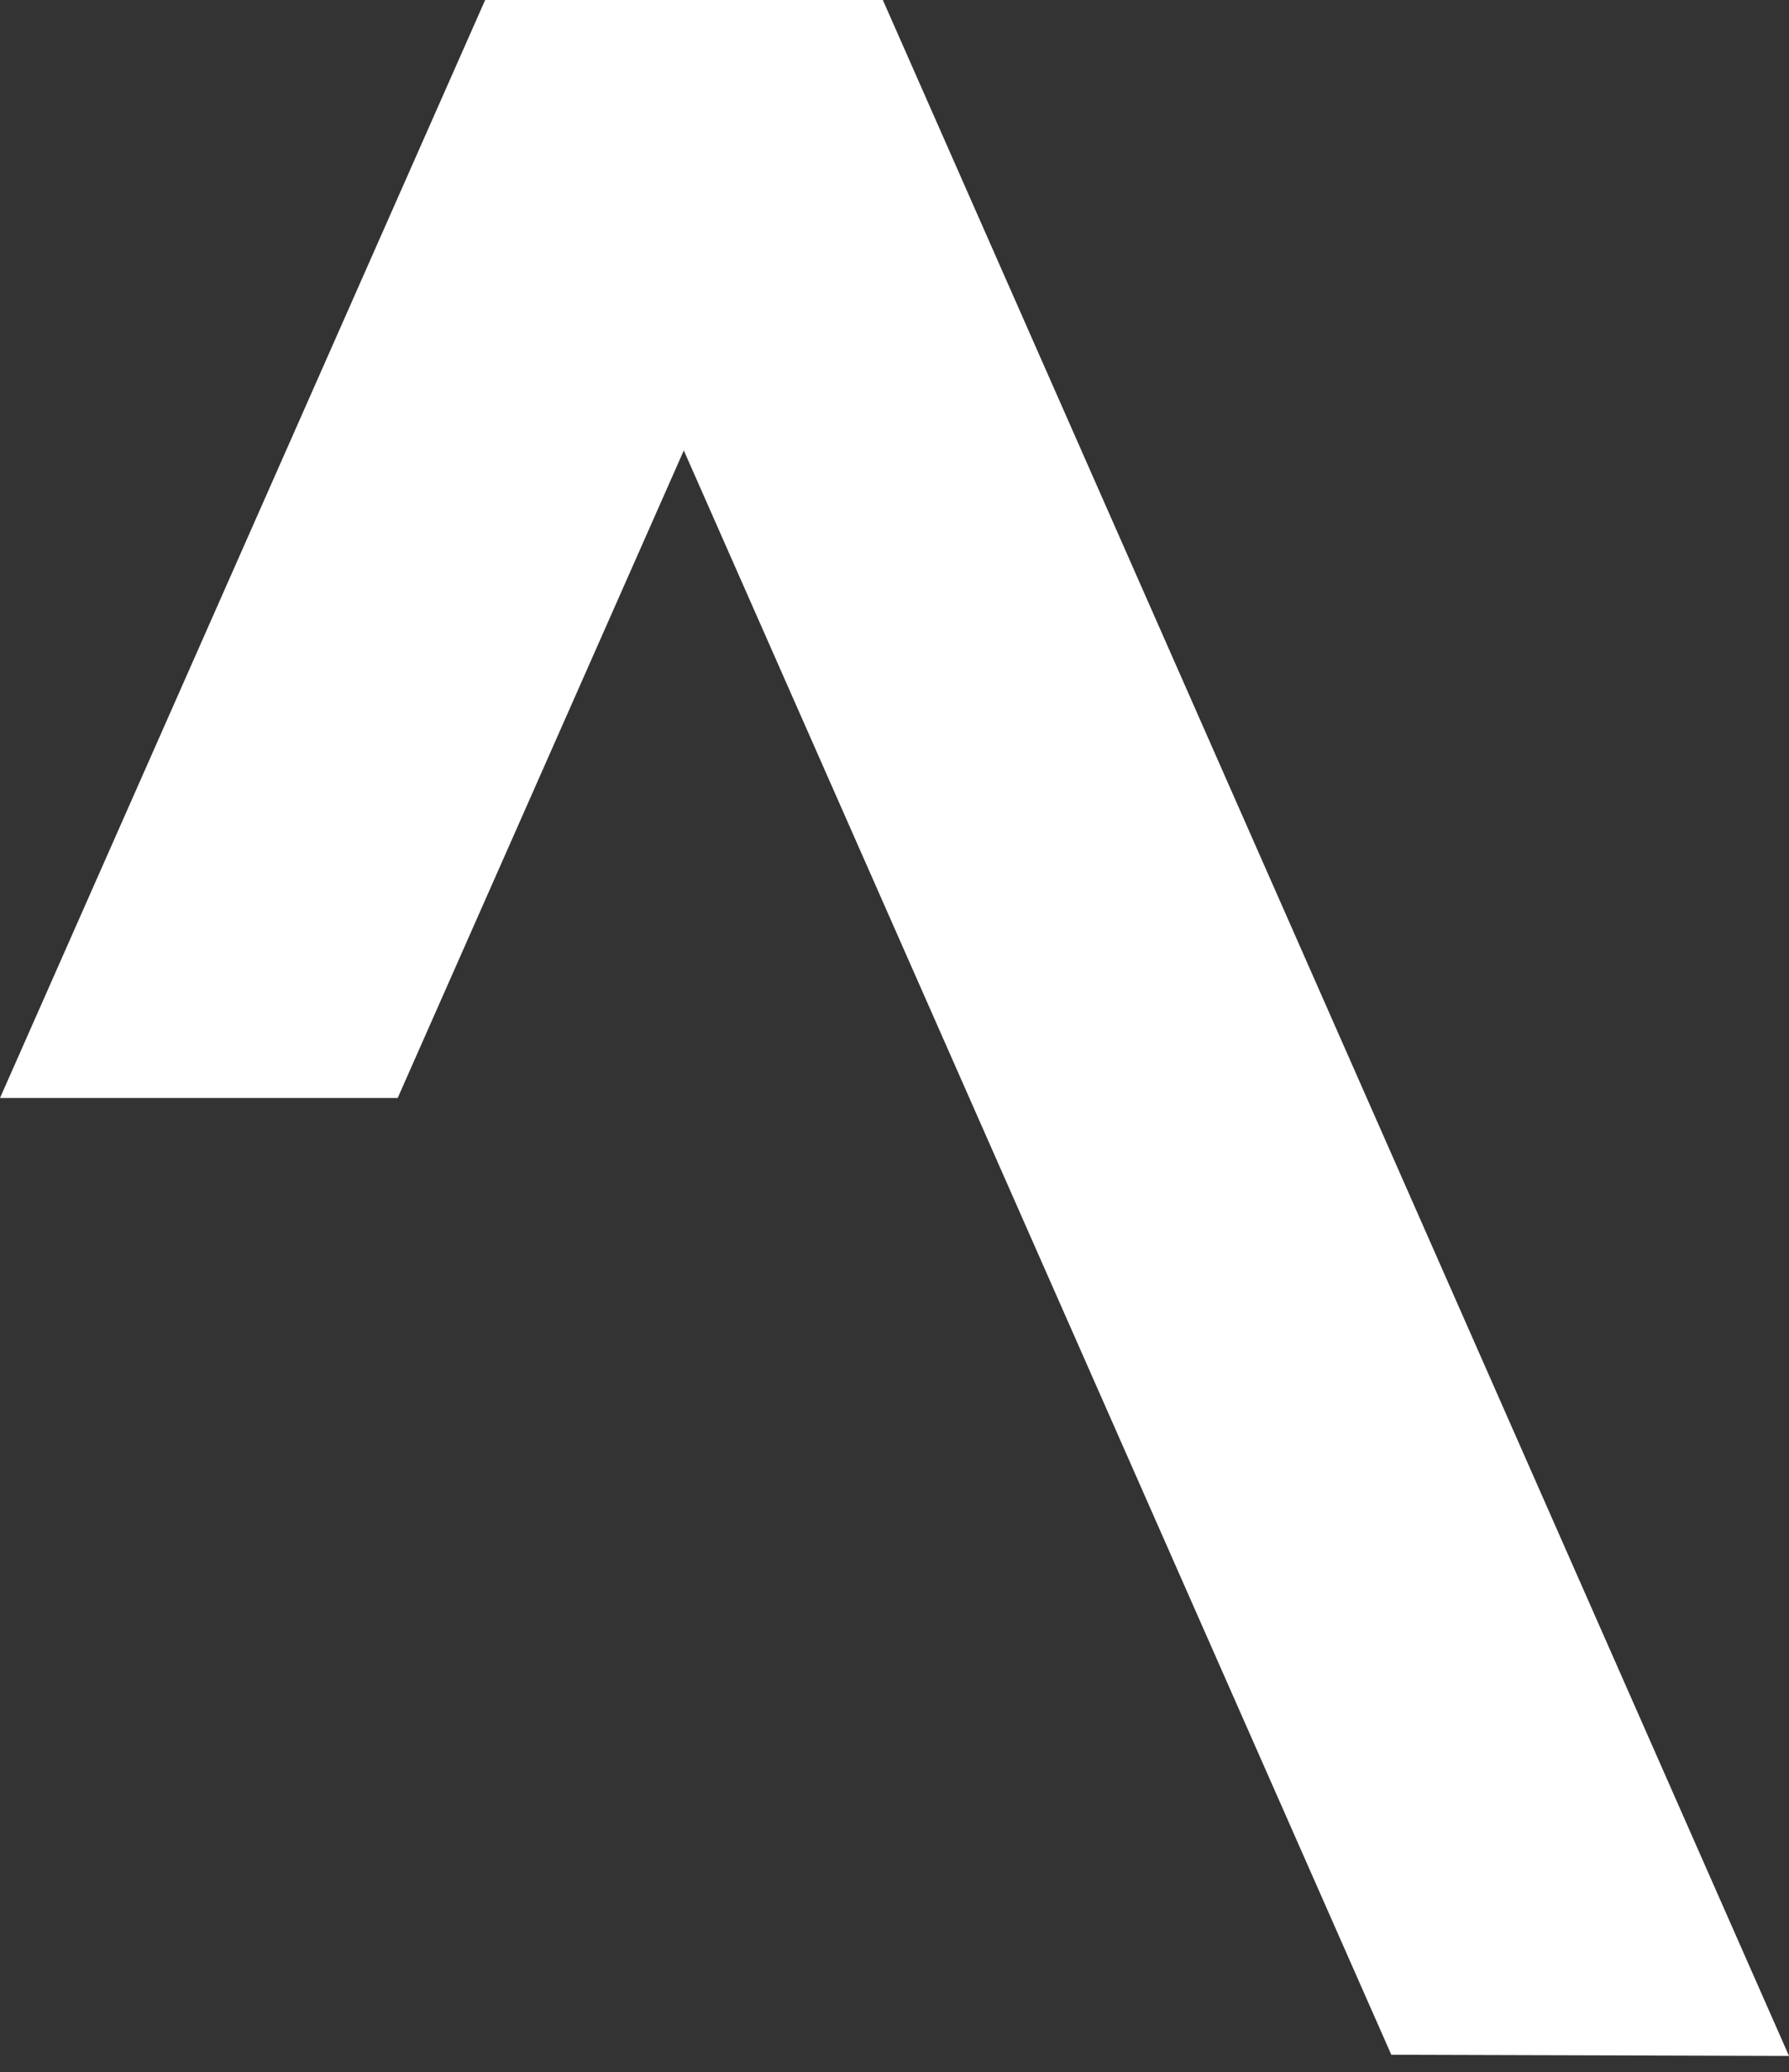
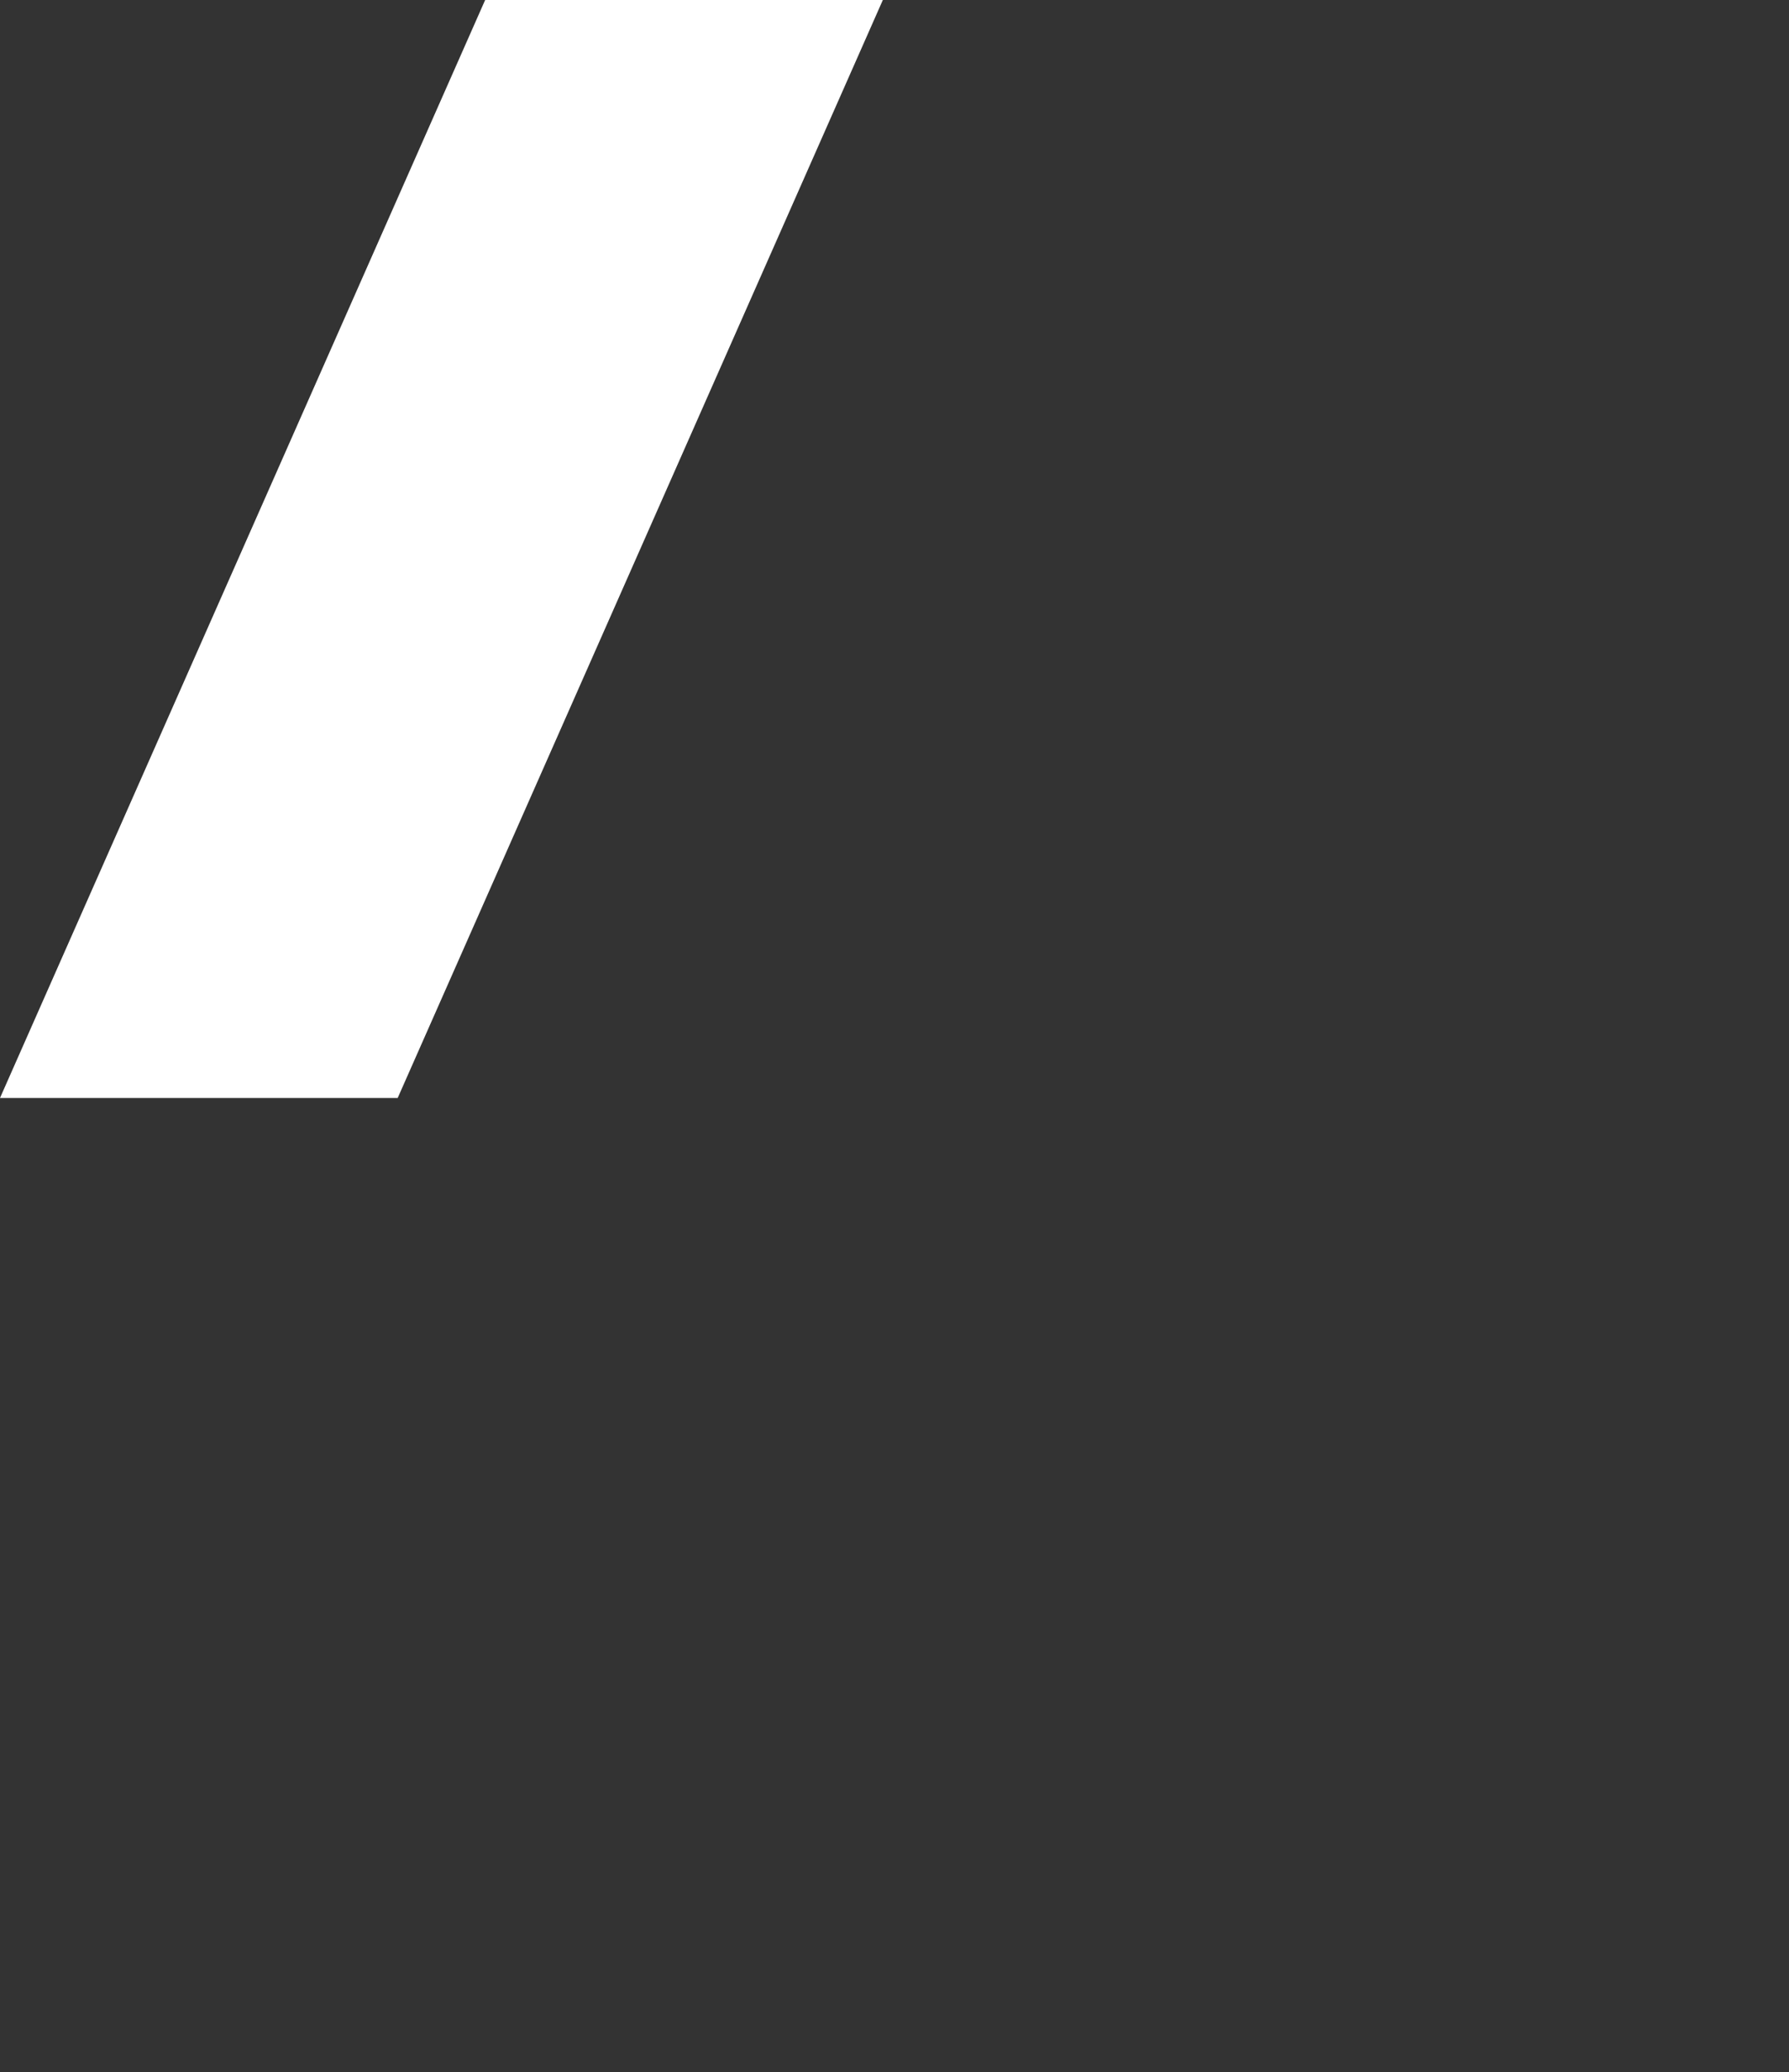
<svg xmlns="http://www.w3.org/2000/svg" viewBox="0 0 15.34 17.76">
  <rect x="0" y="0" width="15.34" height="17.76" fill="#333333" stroke="none" />
  <defs>
    <style>.a{fill:#fff;}</style>
  </defs>
  <title>arrowUp</title>
  <polygon class="a" points="3.41 9.41 0 9.41 4.16 0 7.57 0 3.41 9.41" />
-   <polygon class="a" points="7.57 0 4.16 0 11.93 17.61 15.34 17.62 7.57 0" />
</svg>